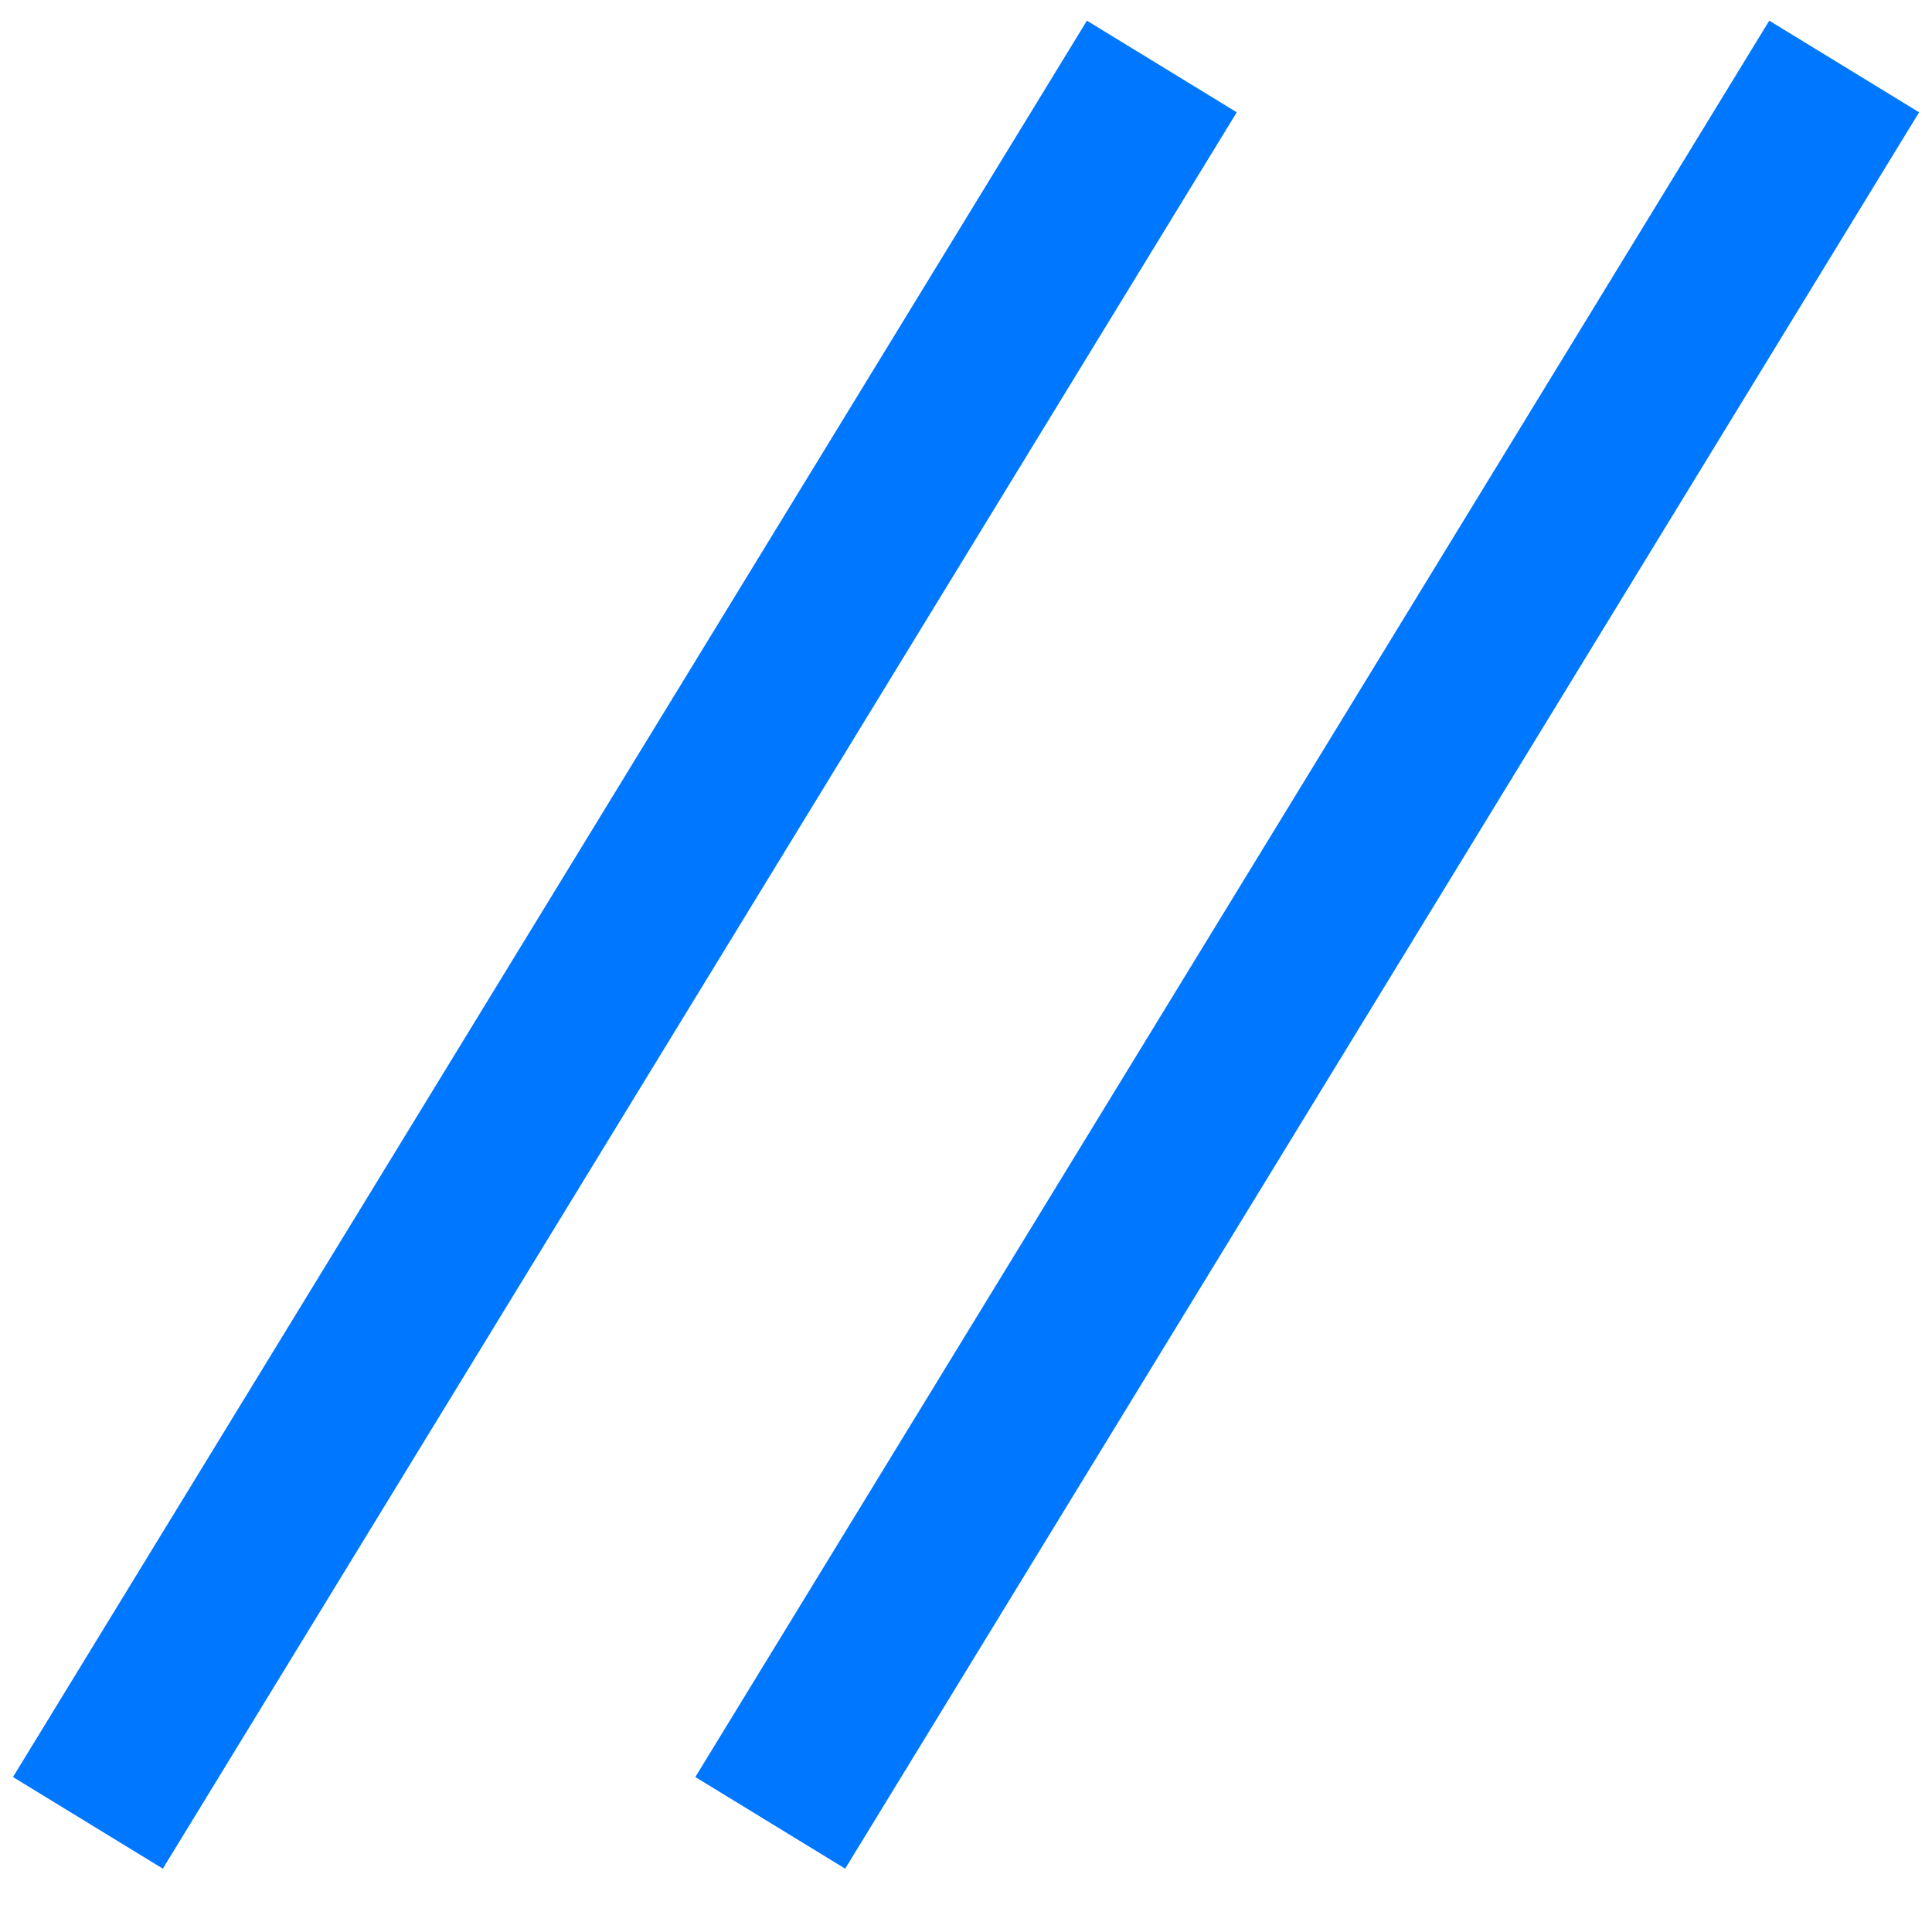
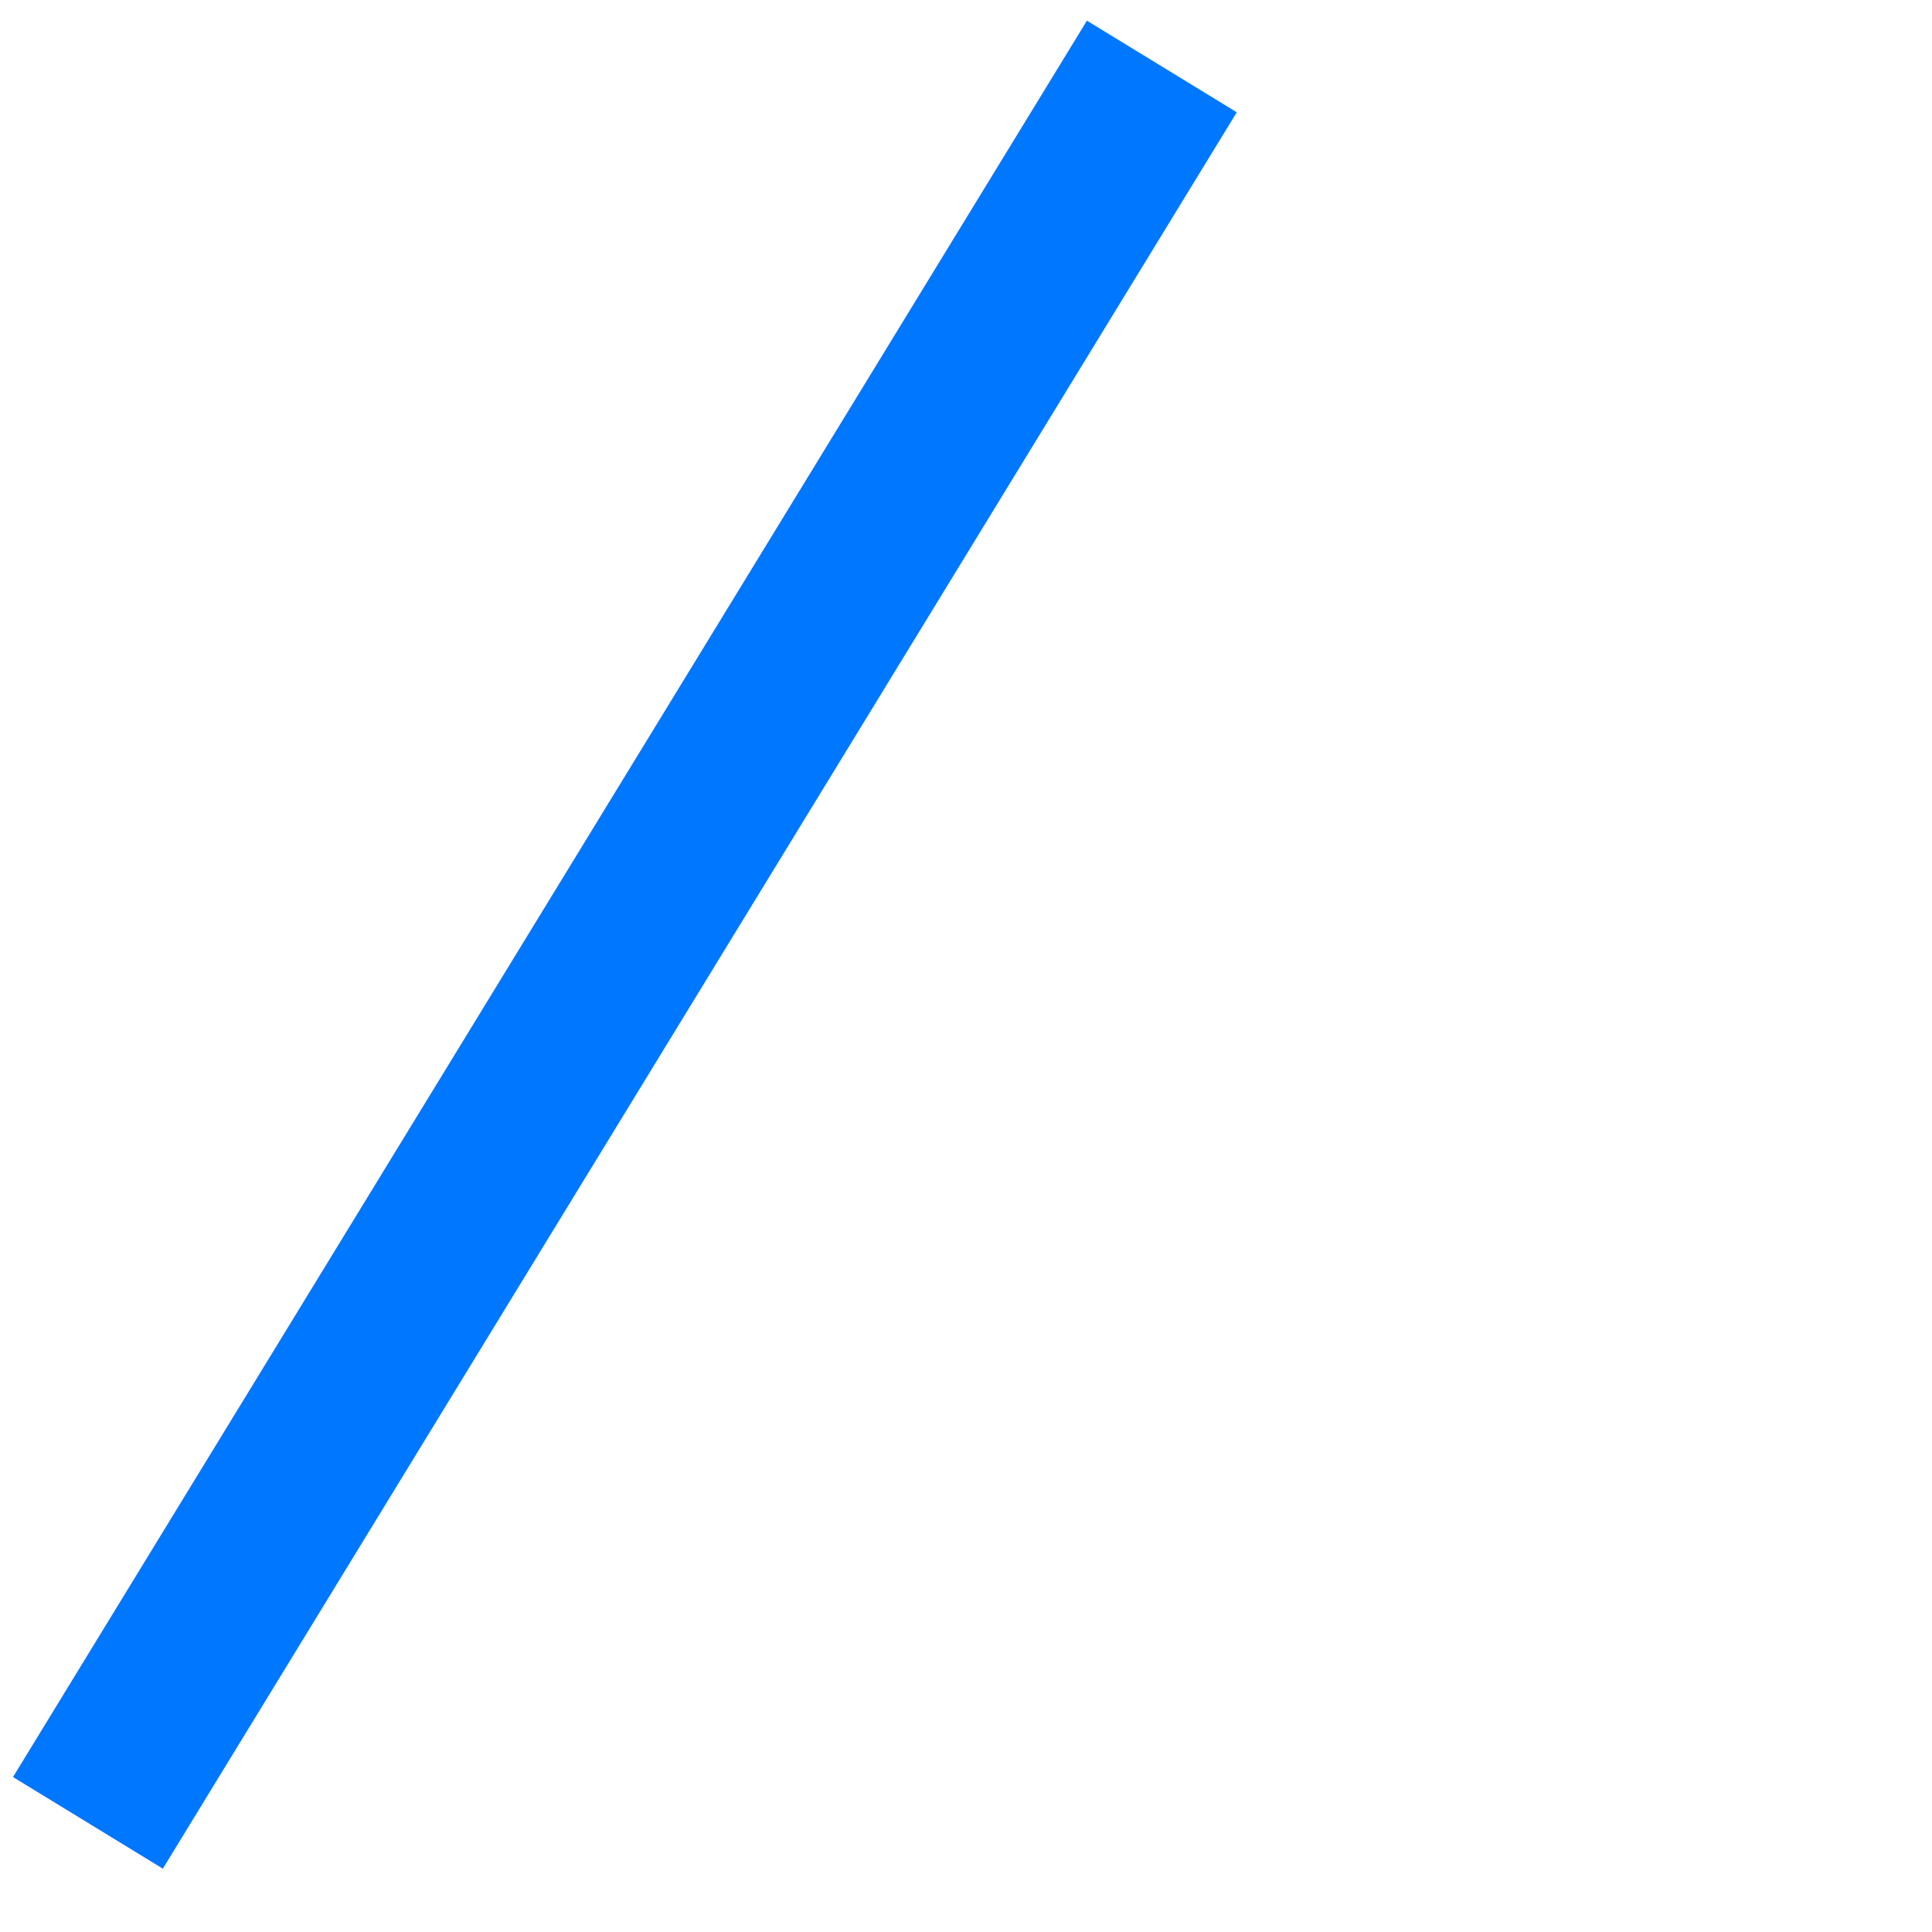
<svg xmlns="http://www.w3.org/2000/svg" width="22" height="22" viewBox="0 0 22 22" fill="none">
  <path d="M13.23 0.757L1.001 20.757" stroke="#0077FF" stroke-width="2" />
-   <path d="M21 0.757L8.771 20.757" stroke="#0077FF" stroke-width="2" />
</svg>